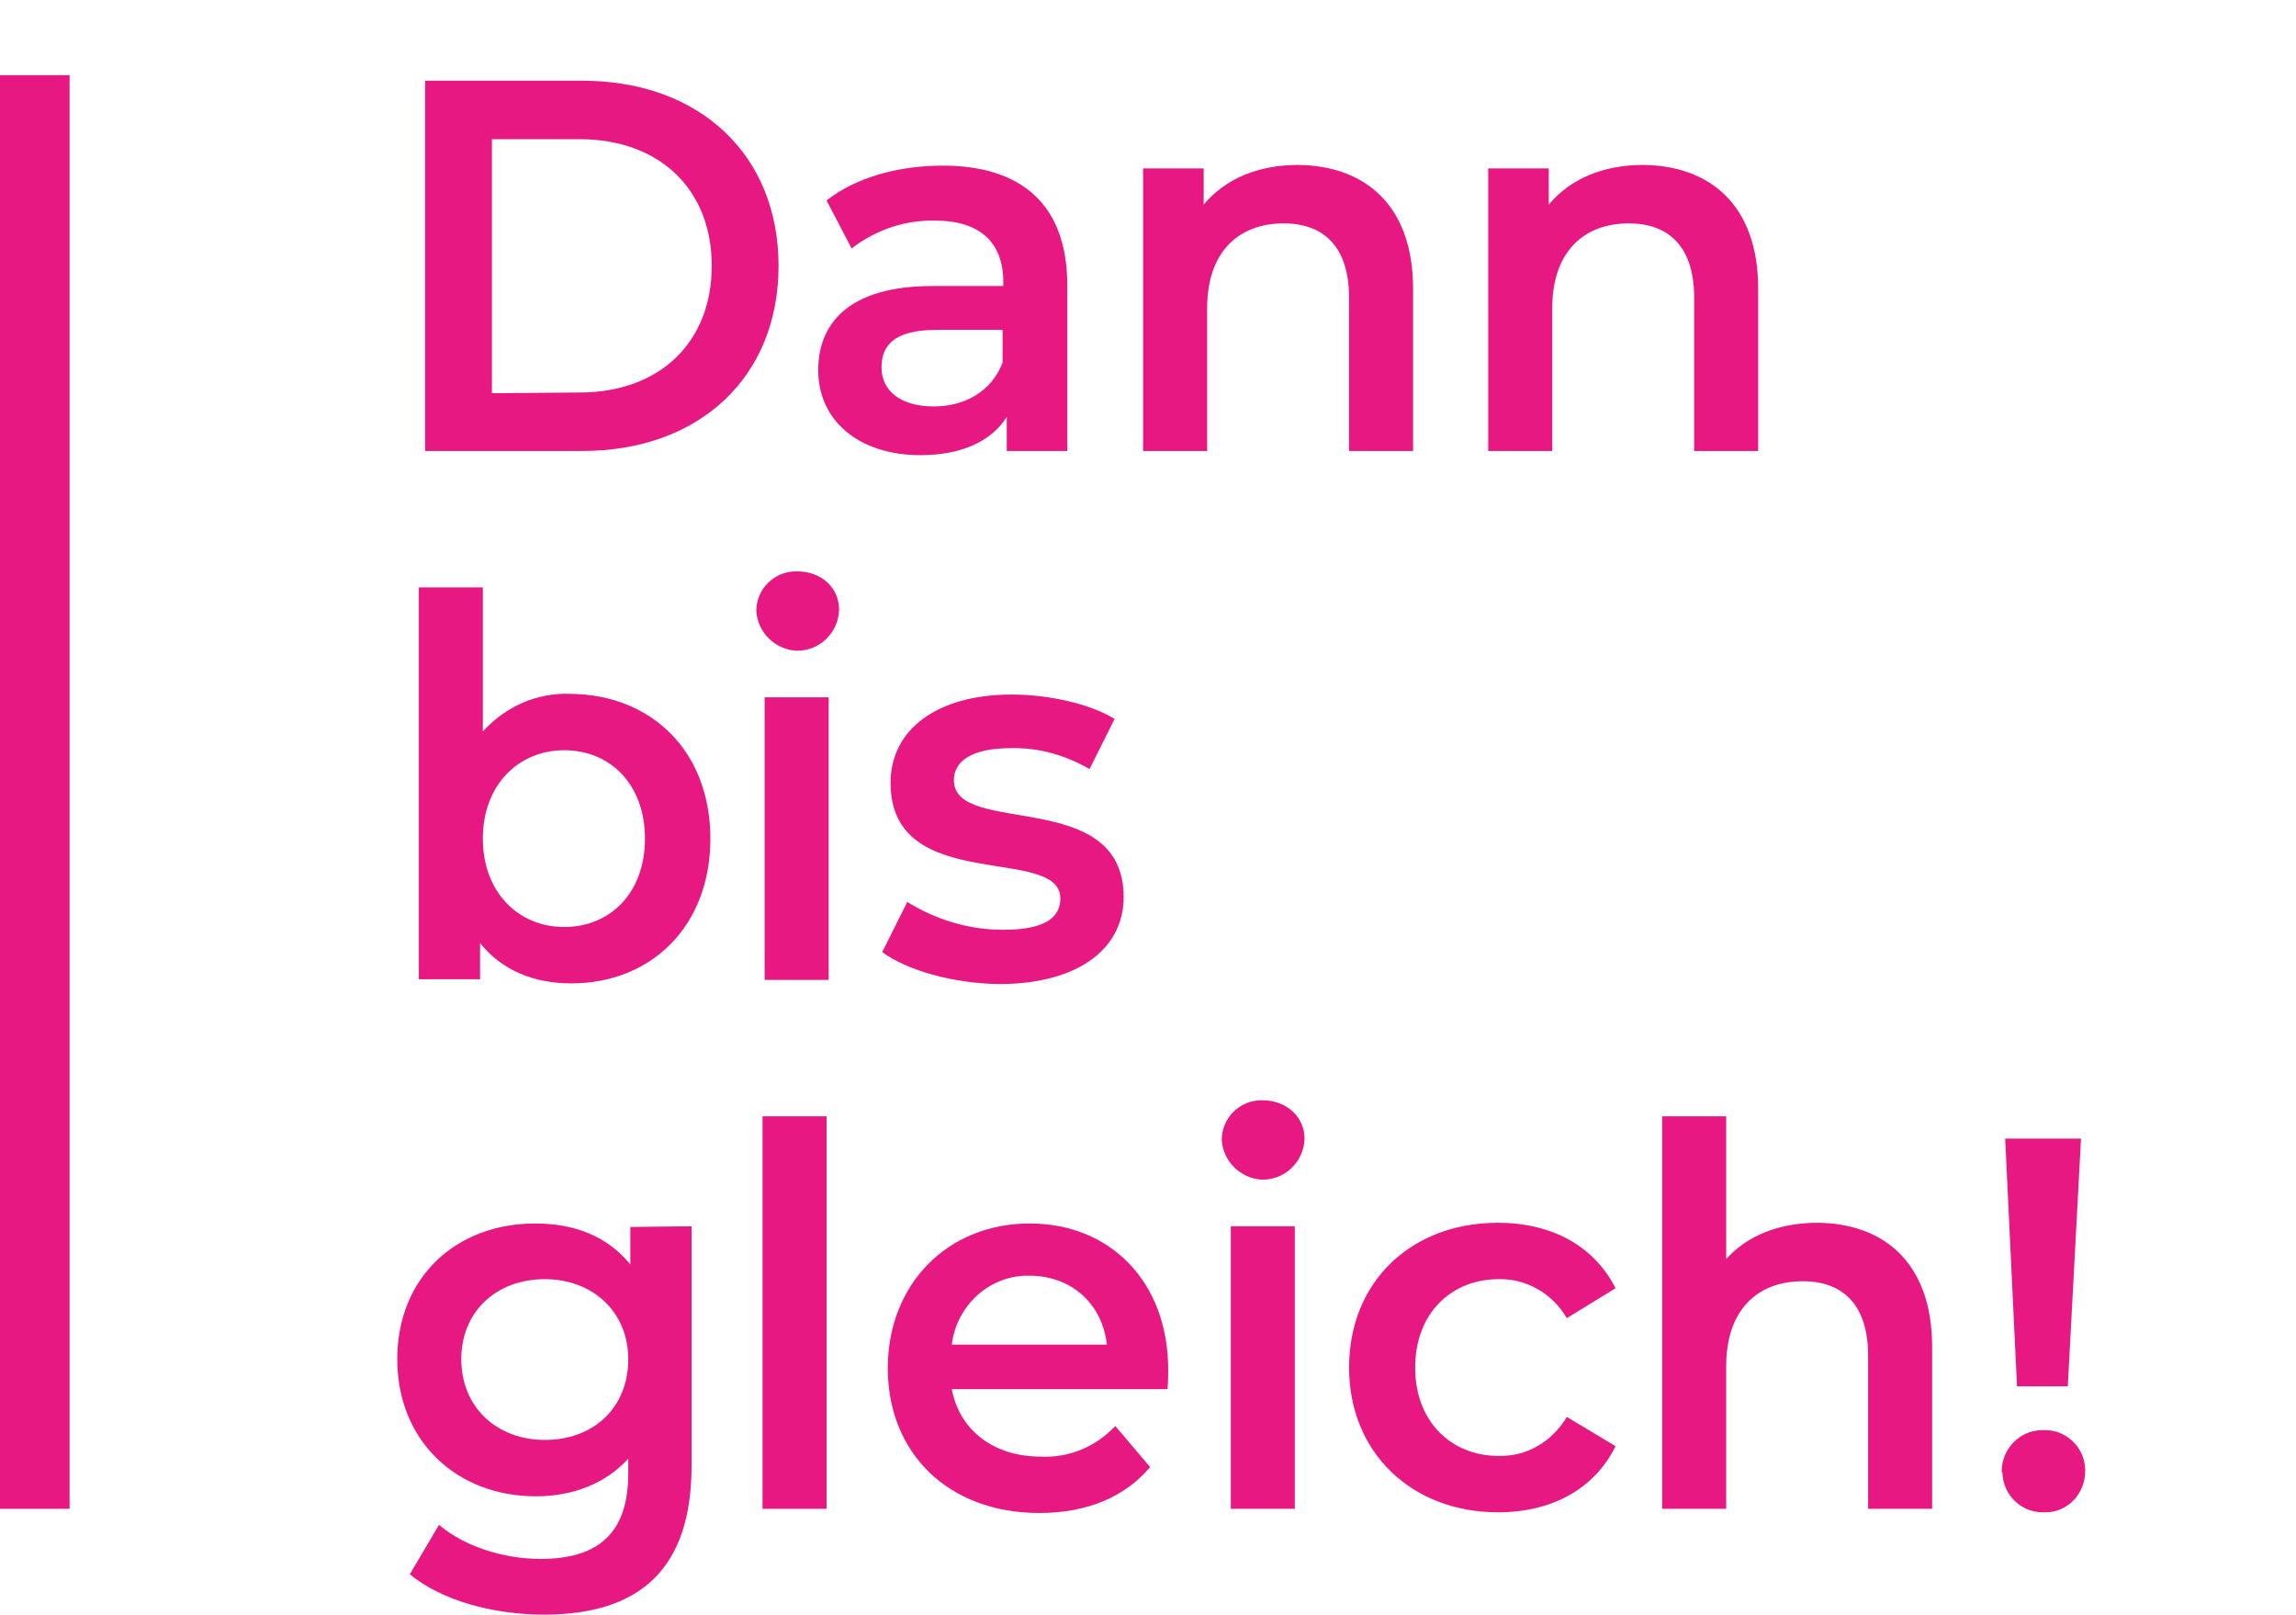
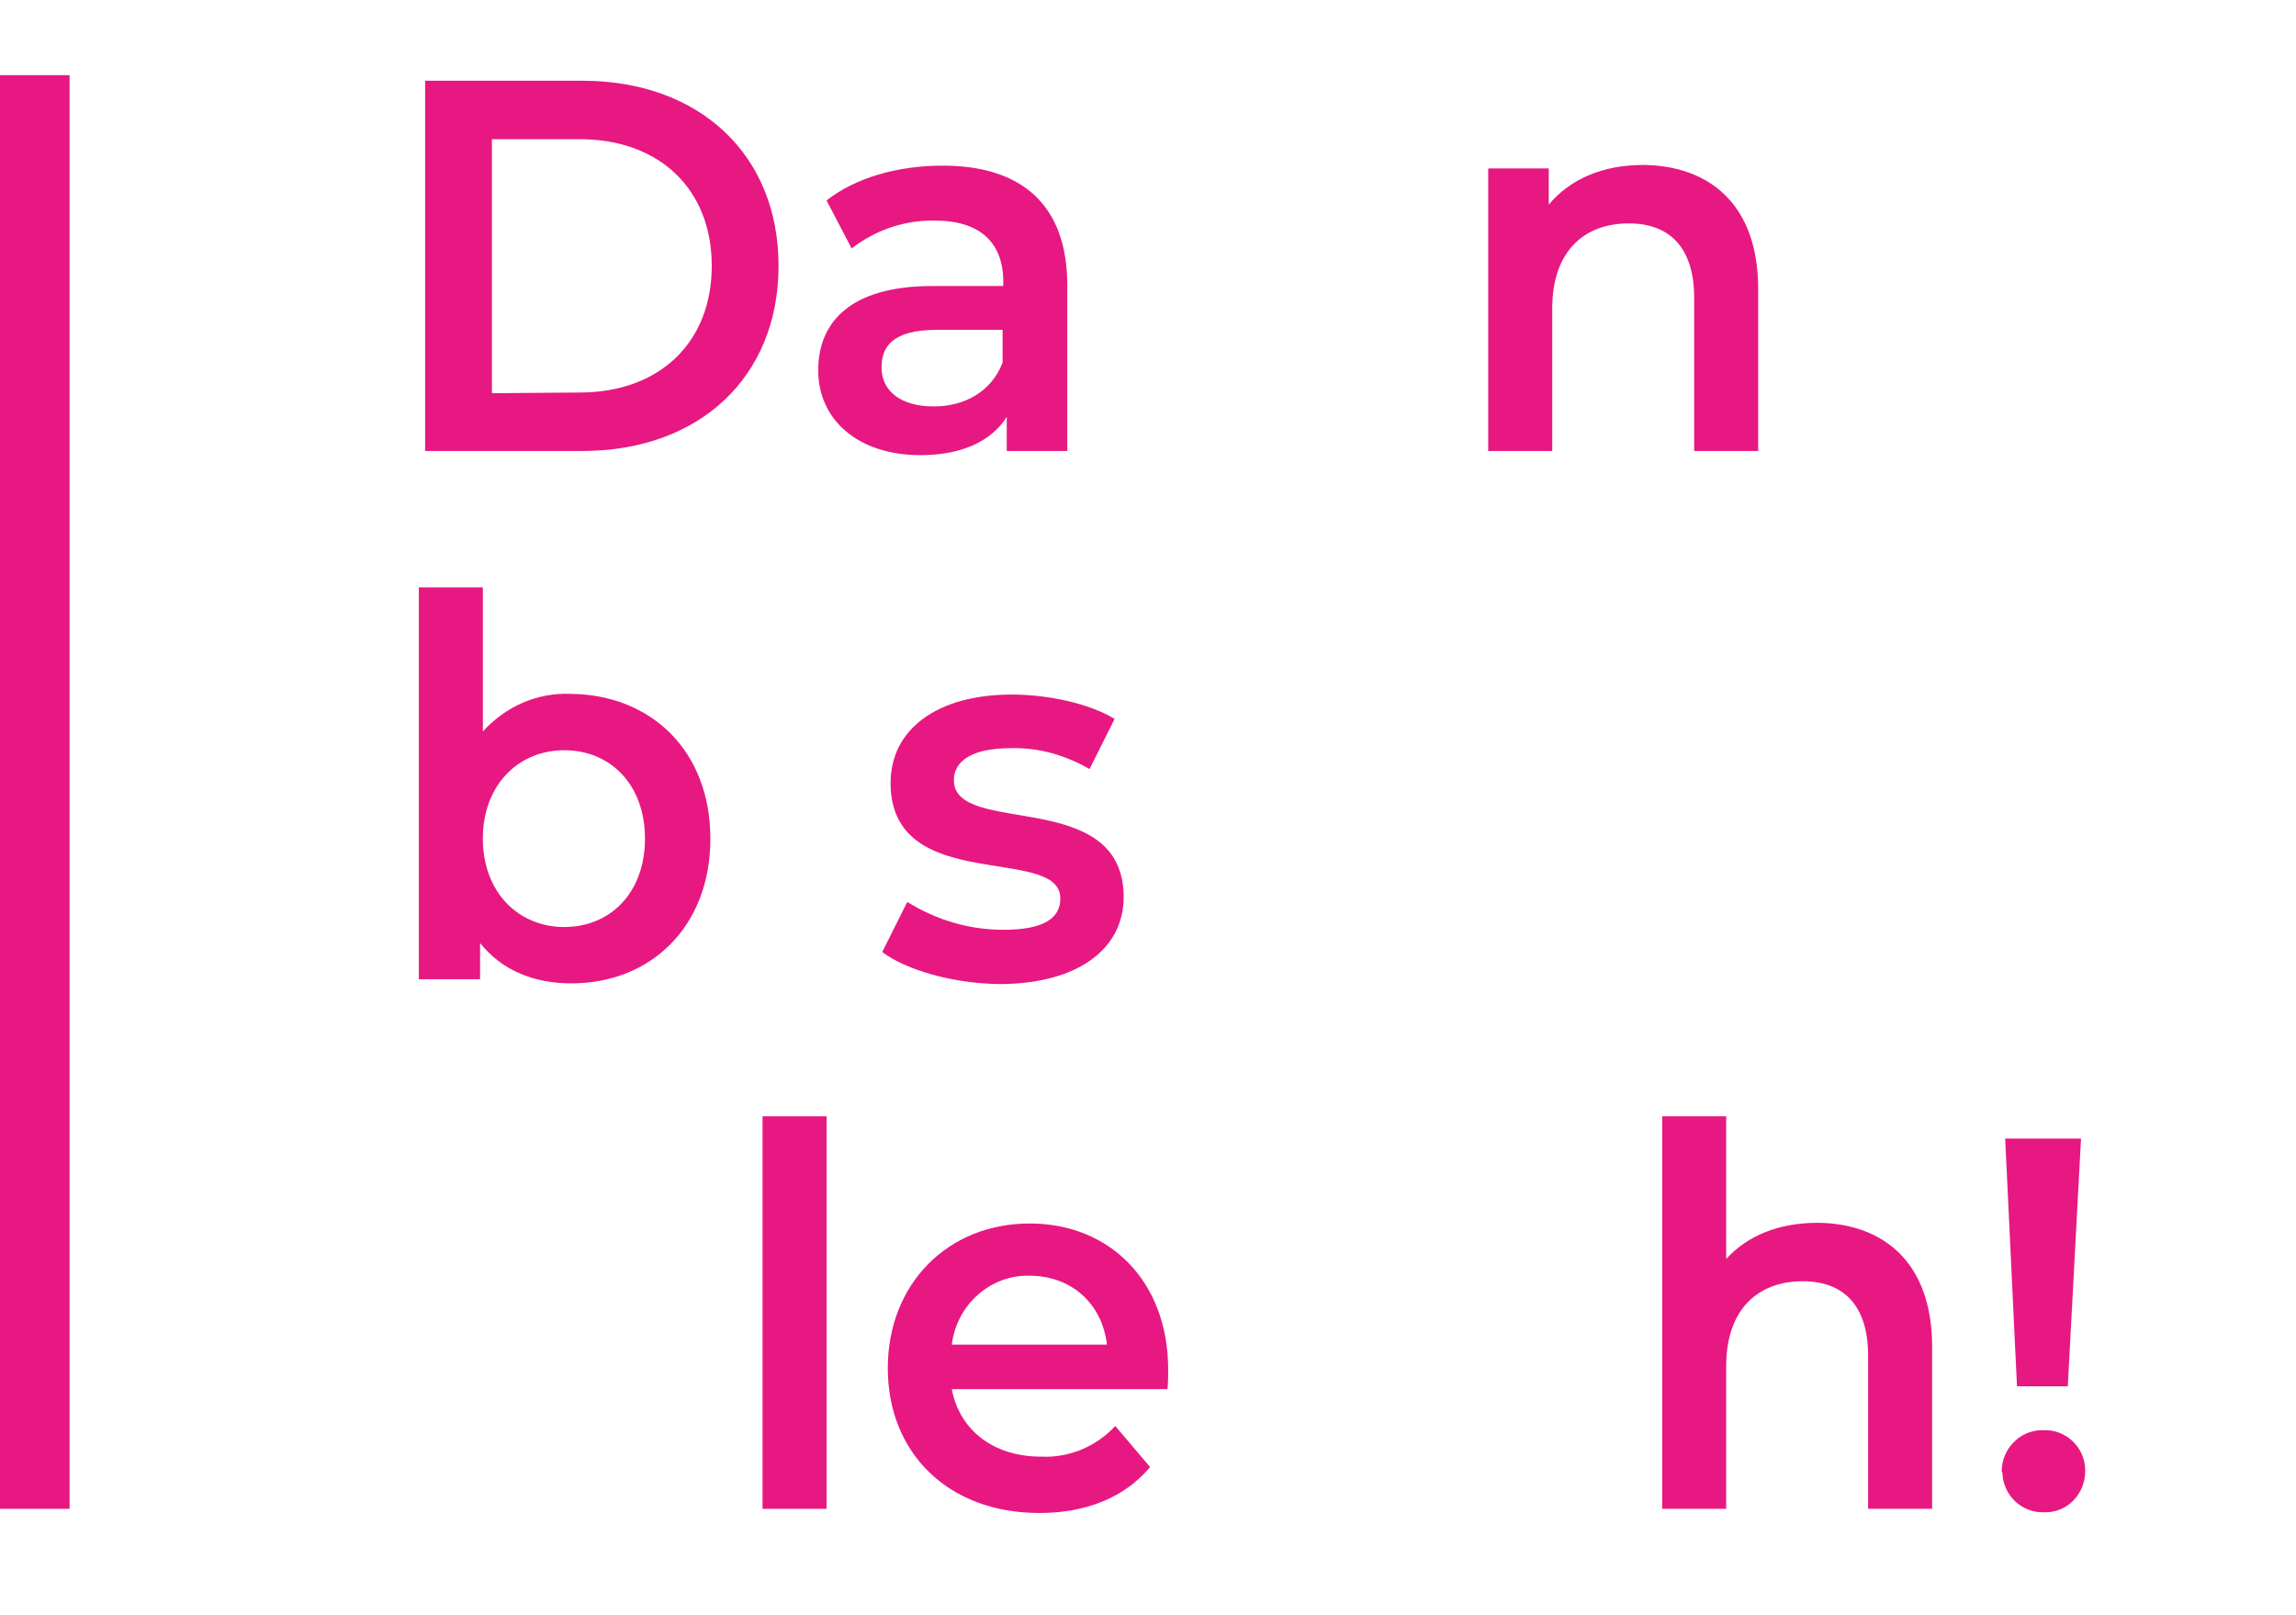
<svg xmlns="http://www.w3.org/2000/svg" version="1.1" id="Ebene_1" x="0px" y="0px" viewBox="0 0 330 232" style="enable-background:new 0 0 330 232;" xml:space="preserve">
  <style type="text/css">
	.st0{fill:#E71882;}
</style>
  <g id="Ebene_1_00000036944811585359217450000010825292027093267873_">
    <g id="Gruppe_276">
      <rect id="SFGD_bordeaux-2" y="10.8" class="st0" width="10" height="206" />
    </g>
  </g>
  <g id="Ebene_2_00000085942529481706020920000000070045425471746693_">
    <g>
      <path class="st0" d="M61.1,11.6h22.6c16.8,0,28.2,10.6,28.2,26.6s-11.4,26.6-28.2,26.6H61.1V11.6z M83.3,56.4    c11.5,0,19-7.2,19-18.2S94.8,20,83.3,20H70.7v36.5L83.3,56.4L83.3,56.4z" />
      <path class="st0" d="M153.4,41v23.8h-8.7v-4.9c-2.2,3.5-6.5,5.5-12.4,5.5c-9,0-14.7-5.1-14.7-12.2c0-6.8,4.5-12.1,16.4-12.1h10.2    v-0.6c0-5.6-3.3-8.8-9.8-8.8c-4.3-0.1-8.5,1.3-12,4l-3.6-6.9c4.2-3.3,10.3-5,16.7-5C146.7,23.8,153.4,29.3,153.4,41z M144.1,52.1    v-4.7h-9.5c-6.3,0-7.9,2.4-7.9,5.4c0,3.4,2.8,5.6,7.5,5.6C138.6,58.4,142.5,56.3,144.1,52.1L144.1,52.1z" />
-       <path class="st0" d="M203.1,41.5v23.3h-9.2v-22c0-7.2-3.5-10.7-9.4-10.7c-6.5,0-11,4.1-11,12.2v20.5h-9.2V24.2h8.7v5.2    c3.1-3.7,7.8-5.7,13.6-5.7C196,23.8,203.1,29.3,203.1,41.5z" />
      <path class="st0" d="M252.7,41.5v23.3h-9.2v-22c0-7.2-3.5-10.7-9.4-10.7c-6.5,0-11,4.1-11,12.2v20.5h-9.2V24.2h8.7v5.2    c3.1-3.7,7.8-5.7,13.6-5.7C245.6,23.8,252.7,29.3,252.7,41.5z" />
    </g>
    <g>
      <path class="st0" d="M102.1,120.5c0,12.6-8.5,20.8-20,20.8c-5.4,0-10-1.9-13.1-5.8v5.2h-8.8V84.4h9.2v20.7    c3.3-3.6,7.8-5.6,12.6-5.4C93.6,99.8,102.1,107.9,102.1,120.5z M92.7,120.5c0-7.8-5-12.7-11.6-12.7s-11.7,5-11.7,12.7    s5.1,12.7,11.7,12.7S92.7,128.3,92.7,120.5z" />
-       <path class="st0" d="M108.7,87.8c0-3.2,2.6-5.7,5.7-5.7c0.1,0,0.1,0,0.2,0c3.4,0,6,2.3,6,5.5c-0.1,3.4-2.9,6-6.2,5.9    C111.4,93.3,108.9,90.9,108.7,87.8z M109.9,100.2h9.2v40.6h-9.2V100.2z" />
      <path class="st0" d="M126.8,136.8l3.6-7.2c4.2,2.6,8.9,4,13.8,4c5.9,0,8.2-1.7,8.2-4.5c0-7.8-24.4-0.4-24.4-16.6    c0-7.7,6.7-12.7,17.4-12.7c5.3,0,11.2,1.3,14.8,3.5l-3.6,7.2c-3.5-2-7.3-3.1-11.3-3c-5.7,0-8.2,1.9-8.2,4.6    c0,8.2,24.4,0.9,24.4,16.8c0,7.6-6.8,12.5-17.9,12.5C136.9,141.3,130.3,139.4,126.8,136.8z" />
    </g>
    <g>
-       <path class="st0" d="M99.4,176.2v34.4c0,14.8-7.4,21.4-21.2,21.4c-7.3,0-14.7-2-19.3-5.8l4.2-7.1c3.5,3,9.1,4.9,14.6,4.9    c8.7,0,12.6-4.1,12.6-12.3v-2.1C87,213.2,82.3,215,77,215c-11.3,0-19.9-7.9-19.9-19.7s8.5-19.5,19.8-19.5c5.6,0,10.4,1.8,13.7,5.9    v-5.4L99.4,176.2z M90.3,195.3c0-6.8-5.1-11.5-12-11.5s-12,4.6-12,11.5s5.1,11.6,12,11.6C85.4,206.9,90.3,202.2,90.3,195.3z" />
      <path class="st0" d="M109.6,160.4h9.2v56.4h-9.2V160.4z" />
      <path class="st0" d="M167.8,199.6h-31c1.1,5.9,6,9.7,12.8,9.7c4,0.2,7.9-1.4,10.7-4.4l5,5.9c-3.6,4.3-9.1,6.6-15.9,6.6    c-13.2,0-21.8-8.7-21.8-20.8s8.6-20.8,20.4-20.8c11.5,0,19.9,8.3,19.9,21C167.9,197.5,167.9,198.6,167.8,199.6z M136.8,193.2h22.3    c-0.7-5.9-5.1-9.9-11.2-9.9C142.3,183.2,137.5,187.5,136.8,193.2z" />
-       <path class="st0" d="M175.6,163.8c0-3.2,2.6-5.7,5.7-5.7c0.1,0,0.1,0,0.2,0c3.4,0,6,2.4,6,5.5c-0.1,3.4-2.9,6-6.2,5.9    C178.3,169.3,175.8,166.9,175.6,163.8z M176.9,176.2h9.2v40.6h-9.2V176.2z" />
-       <path class="st0" d="M193.9,196.5c0-12.2,8.8-20.8,21.4-20.8c7.7,0,13.8,3.3,16.9,9.4l-7,4.3c-2.1-3.6-5.9-5.7-9.8-5.6    c-6.8,0-12,4.9-12,12.7s5.2,12.7,12,12.7c4.1,0.1,7.7-2.1,9.8-5.6l7,4.2c-3,6.1-9.1,9.5-16.9,9.5    C202.9,217.3,193.9,208.7,193.9,196.5z" />
      <path class="st0" d="M277.7,193.5v23.3h-9.2v-22c0-7.2-3.5-10.7-9.4-10.7c-6.5,0-11,4.1-11,12.2v20.5h-9.2v-56.4h9.2v20.5    c3.1-3.4,7.6-5.2,13.2-5.2C270.6,175.8,277.7,181.3,277.7,193.5z" />
      <path class="st0" d="M287.7,211.4c0-3.2,2.6-5.9,5.8-5.9c0.1,0,0.2,0,0.3,0c3.1-0.1,5.8,2.4,5.9,5.6c0,0.1,0,0.2,0,0.3    c0,3.2-2.5,5.9-5.7,5.9c-0.1,0-0.1,0-0.2,0c-3.2,0.1-5.9-2.4-6-5.7C287.7,211.5,287.7,211.5,287.7,211.4z M288.2,163.6h10.9    l-1.9,35.6h-7.3L288.2,163.6z" />
    </g>
  </g>
</svg>